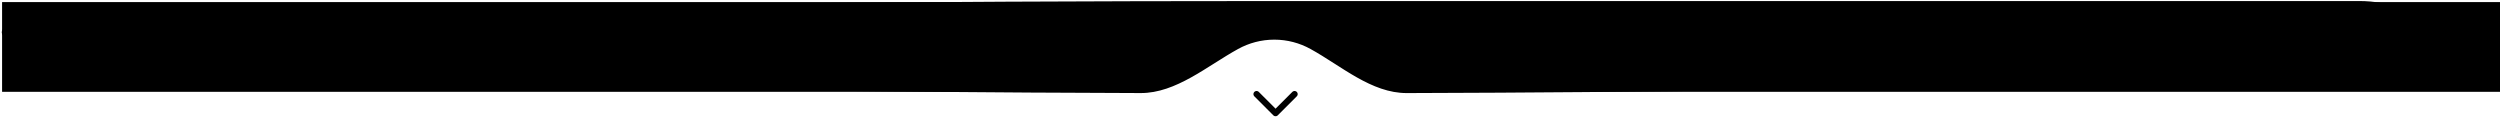
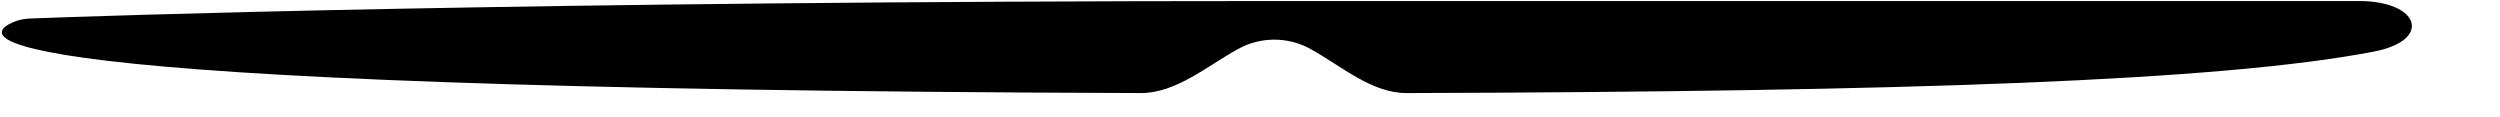
<svg xmlns="http://www.w3.org/2000/svg" width="1198" height="56" viewBox="0 0 1198 56" fill="none">
  <path fill-rule="evenodd" clip-rule="evenodd" d="M627.985 23.468C642.838 31.642 657.195 44.652 674.149 44.602C914.844 43.896 1063.92 38.84 1137.45 24.748C1165.86 19.303 1159.46 0.5 1130.54 0.5H610.754C249.905 0.5 46.032 7.668 15.129 8.839C12.289 8.947 9.599 9.294 6.963 10.357C-8.659 16.655 -37.963 42.822 546.627 44.596C563.581 44.647 578.451 31.639 593.306 23.466C598.491 20.613 604.389 19 610.644 19C616.9 19 622.799 20.613 627.985 23.468Z" fill="black" />
-   <rect x="1" y="1" width="537" height="43" fill="black" />
-   <rect x="675" y="1" width="523" height="43" fill="black" />
-   <path d="M620.348 45.102L611.246 54.204L602.144 45.102" stroke="black" stroke-width="3" stroke-linecap="round" stroke-linejoin="round" />
</svg>